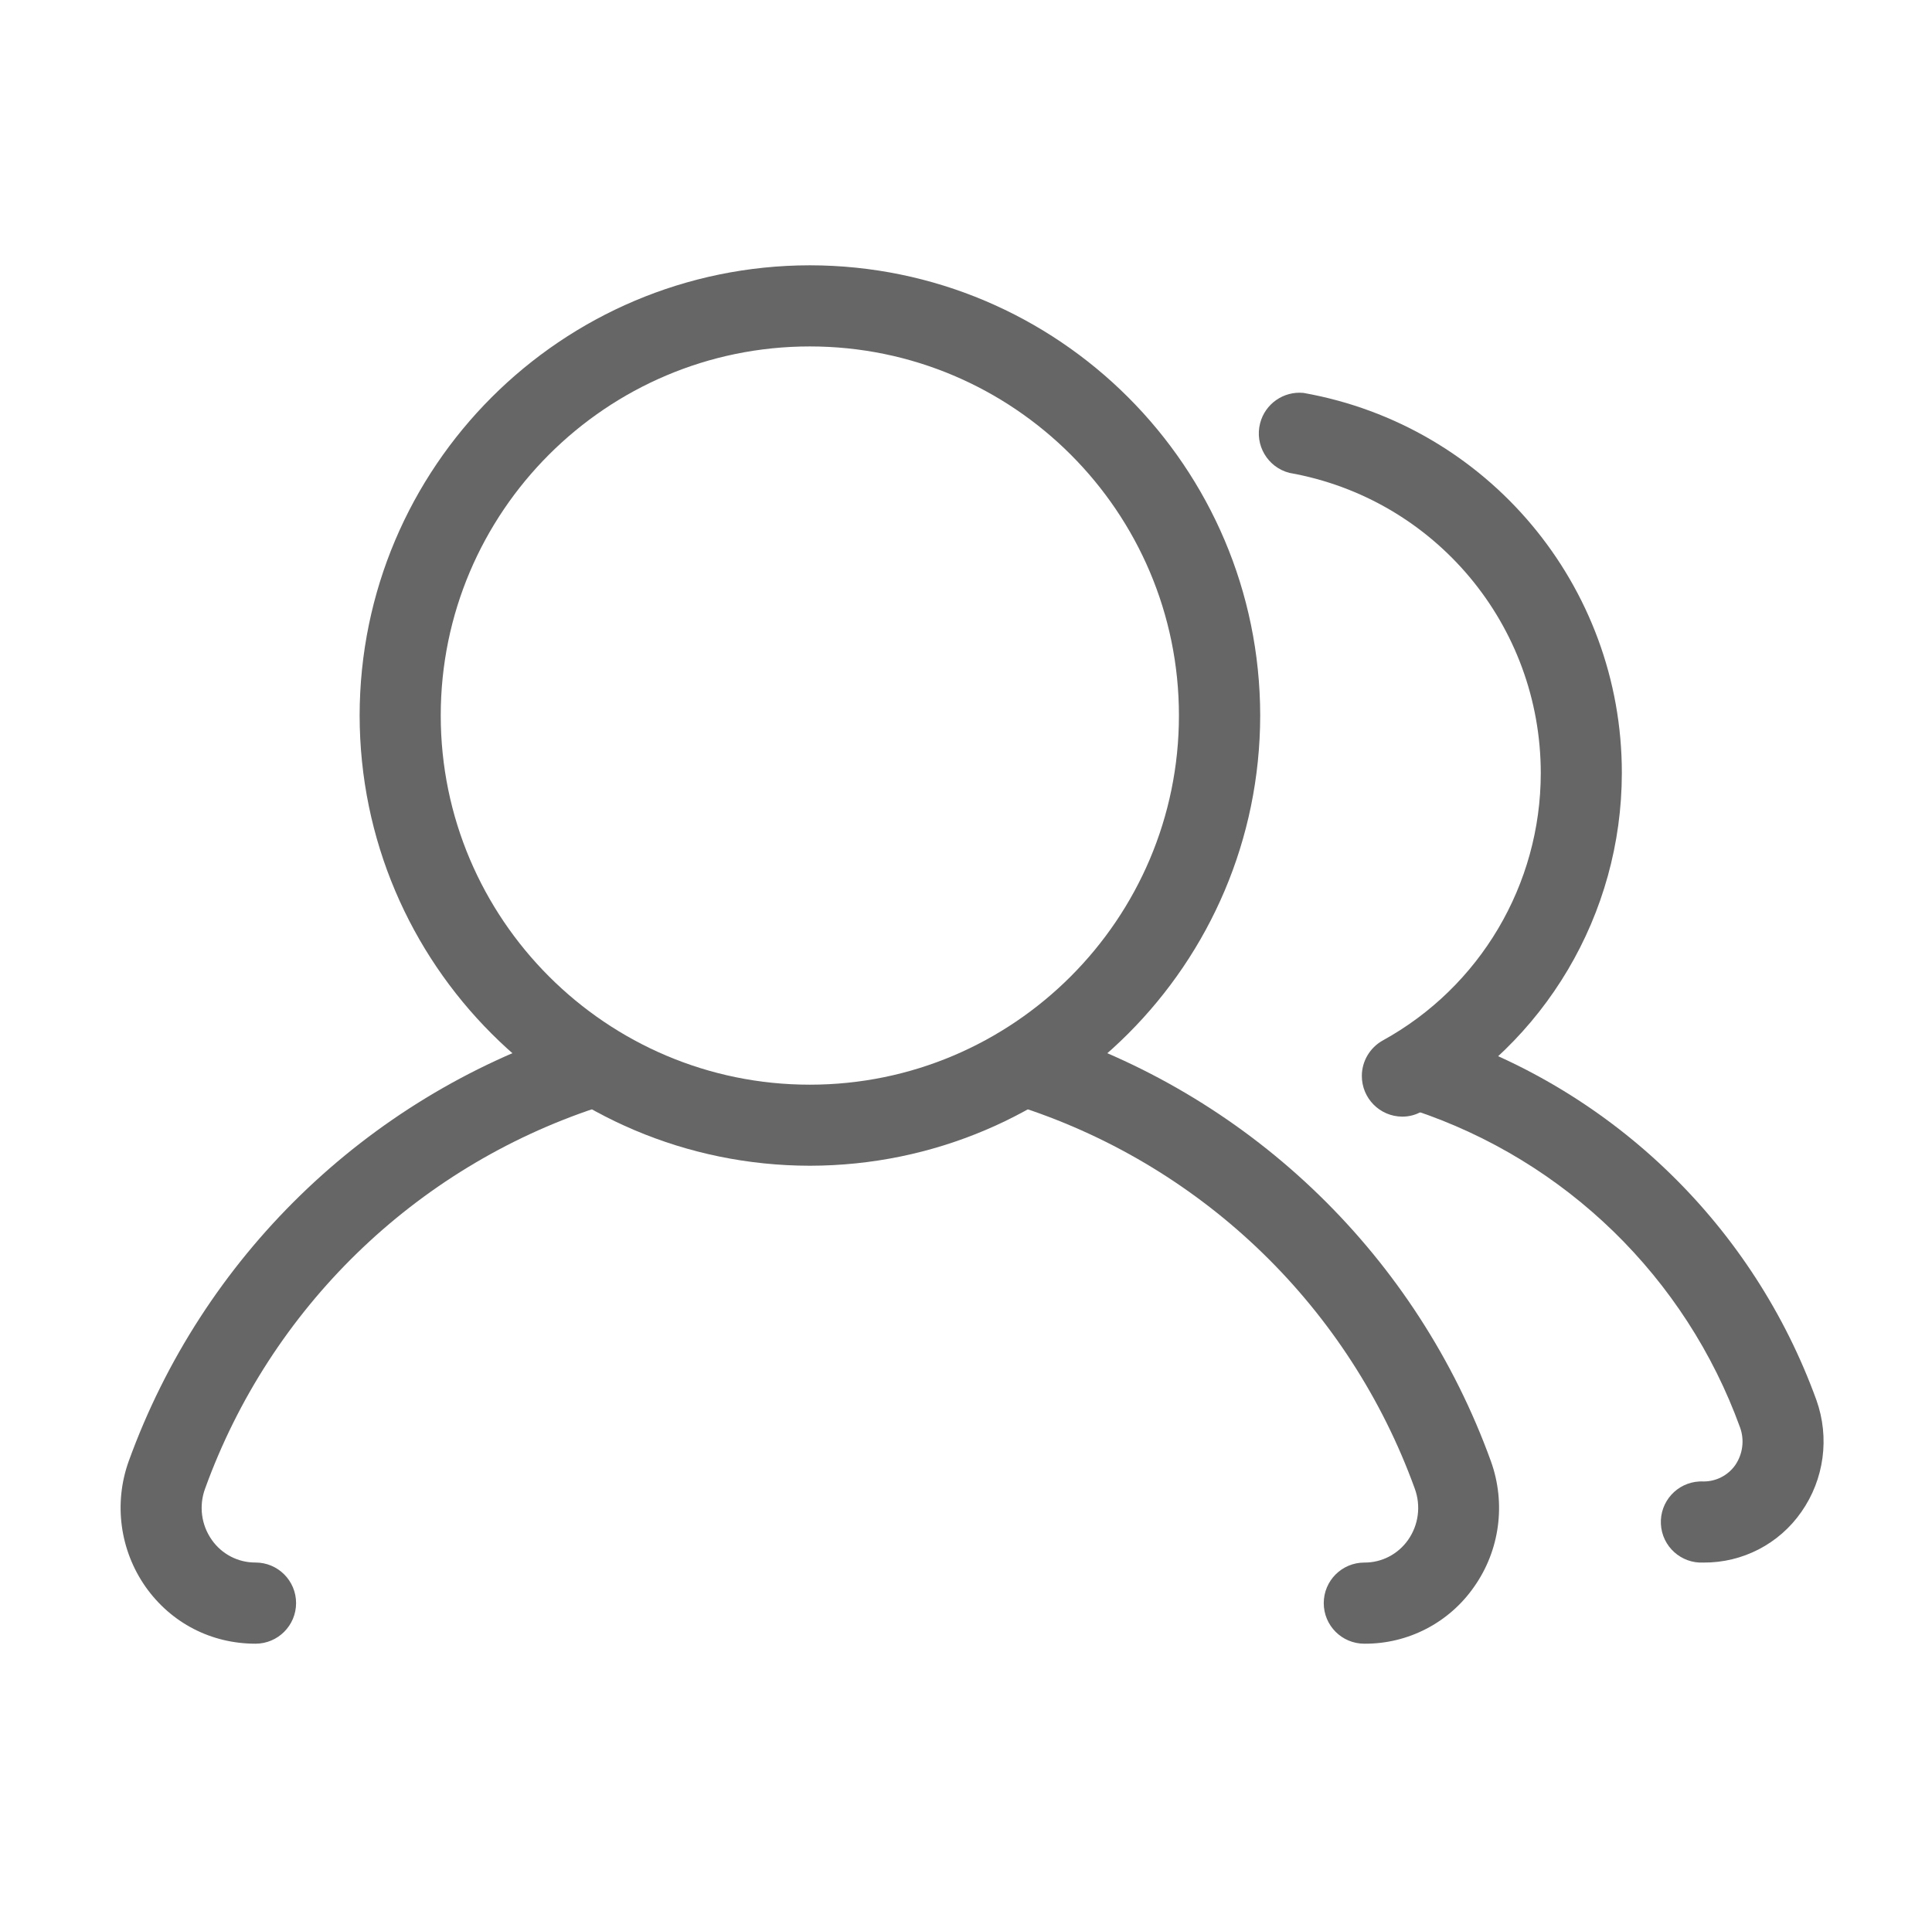
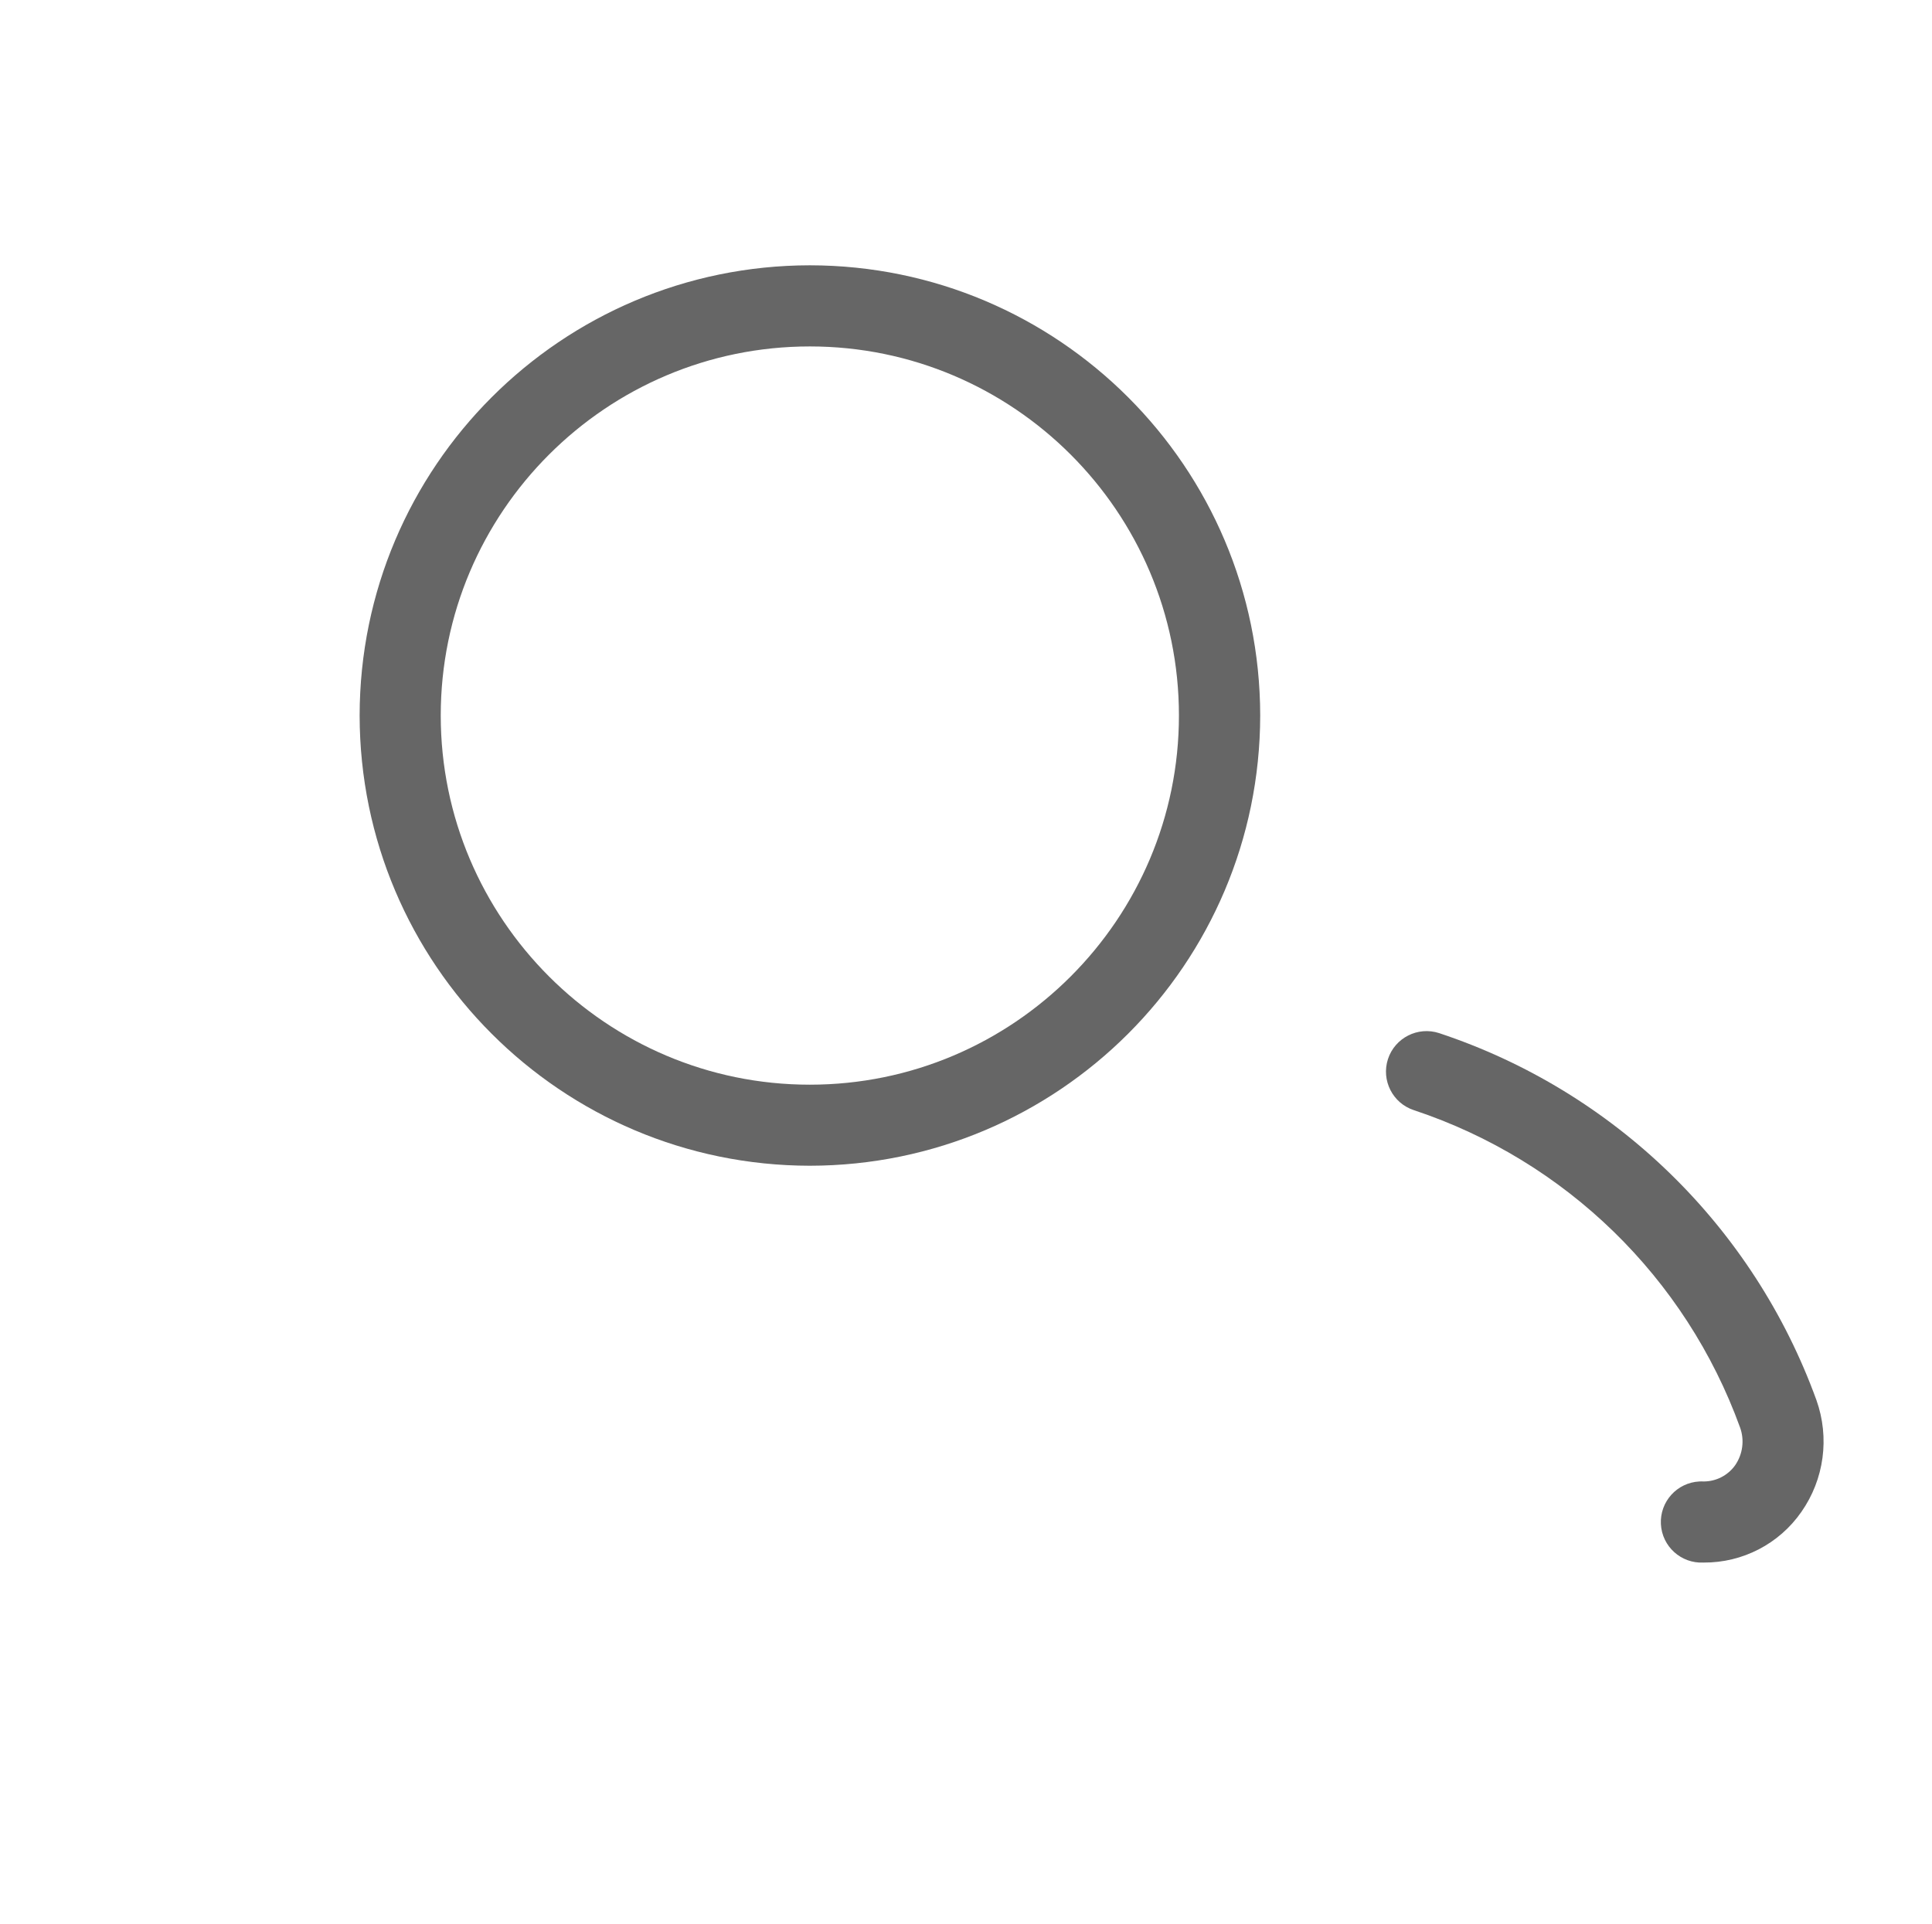
<svg xmlns="http://www.w3.org/2000/svg" version="1.1" id="图层_1" x="0px" y="0px" width="48.188px" height="48px" viewBox="0 0 48.188 48" enable-background="new 0 0 48.188 48" xml:space="preserve">
  <path fill="#666666" d="M42.49,38.979c-0.56,0.028-1.035-0.401-1.064-0.96c-0.028-0.559,0.401-1.034,0.96-1.063  c0.034-0.002,0.07-0.002,0.104,0c0.313,0.001,0.609-0.151,0.79-0.407c0.189-0.276,0.234-0.626,0.121-0.939  c-1.357-3.744-4.355-6.661-8.135-7.916c-0.531-0.174-0.82-0.745-0.647-1.276c0.174-0.53,0.746-0.82,1.277-0.646  c4.372,1.451,7.84,4.825,9.41,9.156c0.333,0.936,0.193,1.975-0.376,2.787C44.375,38.514,43.462,38.986,42.49,38.979L42.49,38.979z" />
-   <path fill="#666666" d="M34.974,27.855c-0.56-0.003-1.01-0.46-1.007-1.02c0.002-0.363,0.2-0.698,0.517-0.877  c2.433-1.338,3.944-3.893,3.946-6.669c0-3.697-2.64-6.85-6.271-7.493c-0.543-0.141-0.87-0.694-0.729-1.238  c0.124-0.484,0.583-0.804,1.079-0.757c4.601,0.815,7.949,4.816,7.943,9.487c-0.004,3.514-1.919,6.749-4.999,8.442  C35.308,27.813,35.142,27.856,34.974,27.855L34.974,27.855z M34.029,41.003c-0.56,0-1.012-0.453-1.012-1.012  s0.452-1.012,1.012-1.012c0.434,0.003,0.84-0.208,1.09-0.563c0.264-0.374,0.326-0.855,0.167-1.285  c-1.628-4.492-5.223-7.99-9.759-9.495c-0.529-0.175-0.818-0.745-0.646-1.276c0.176-0.529,0.744-0.818,1.273-0.646  c5.129,1.7,9.194,5.658,11.032,10.737c0.379,1.053,0.223,2.225-0.42,3.134C36.144,40.48,35.119,41.011,34.029,41.003L34.029,41.003z   M6.373,41.003c-1.105,0-2.105-0.516-2.743-1.42c-0.64-0.914-0.797-2.081-0.42-3.132c1.839-5.08,5.905-9.037,11.034-10.737  c0.531-0.174,1.102,0.115,1.276,0.646c0.174,0.53-0.116,1.103-0.647,1.275c-4.535,1.504-8.13,5.003-9.756,9.495  c-0.16,0.43-0.098,0.911,0.167,1.285c0.249,0.355,0.656,0.566,1.09,0.563c0.559,0,1.011,0.453,1.011,1.012  S6.931,41.003,6.373,41.003L6.373,41.003z" />
  <path fill="#666666" d="M20.199,29.08C14,29.073,8.976,24.048,8.97,17.848C8.977,11.649,14,6.625,20.199,6.618  c6.2,0.006,11.226,5.03,11.233,11.229C31.425,24.049,26.399,29.073,20.199,29.08z M20.199,8.642c-5.078,0-9.206,4.131-9.206,9.206  c0,5.076,4.128,9.21,9.206,9.21c5.078,0,9.206-4.132,9.206-9.21C29.405,12.77,25.277,8.642,20.199,8.642z" />
</svg>